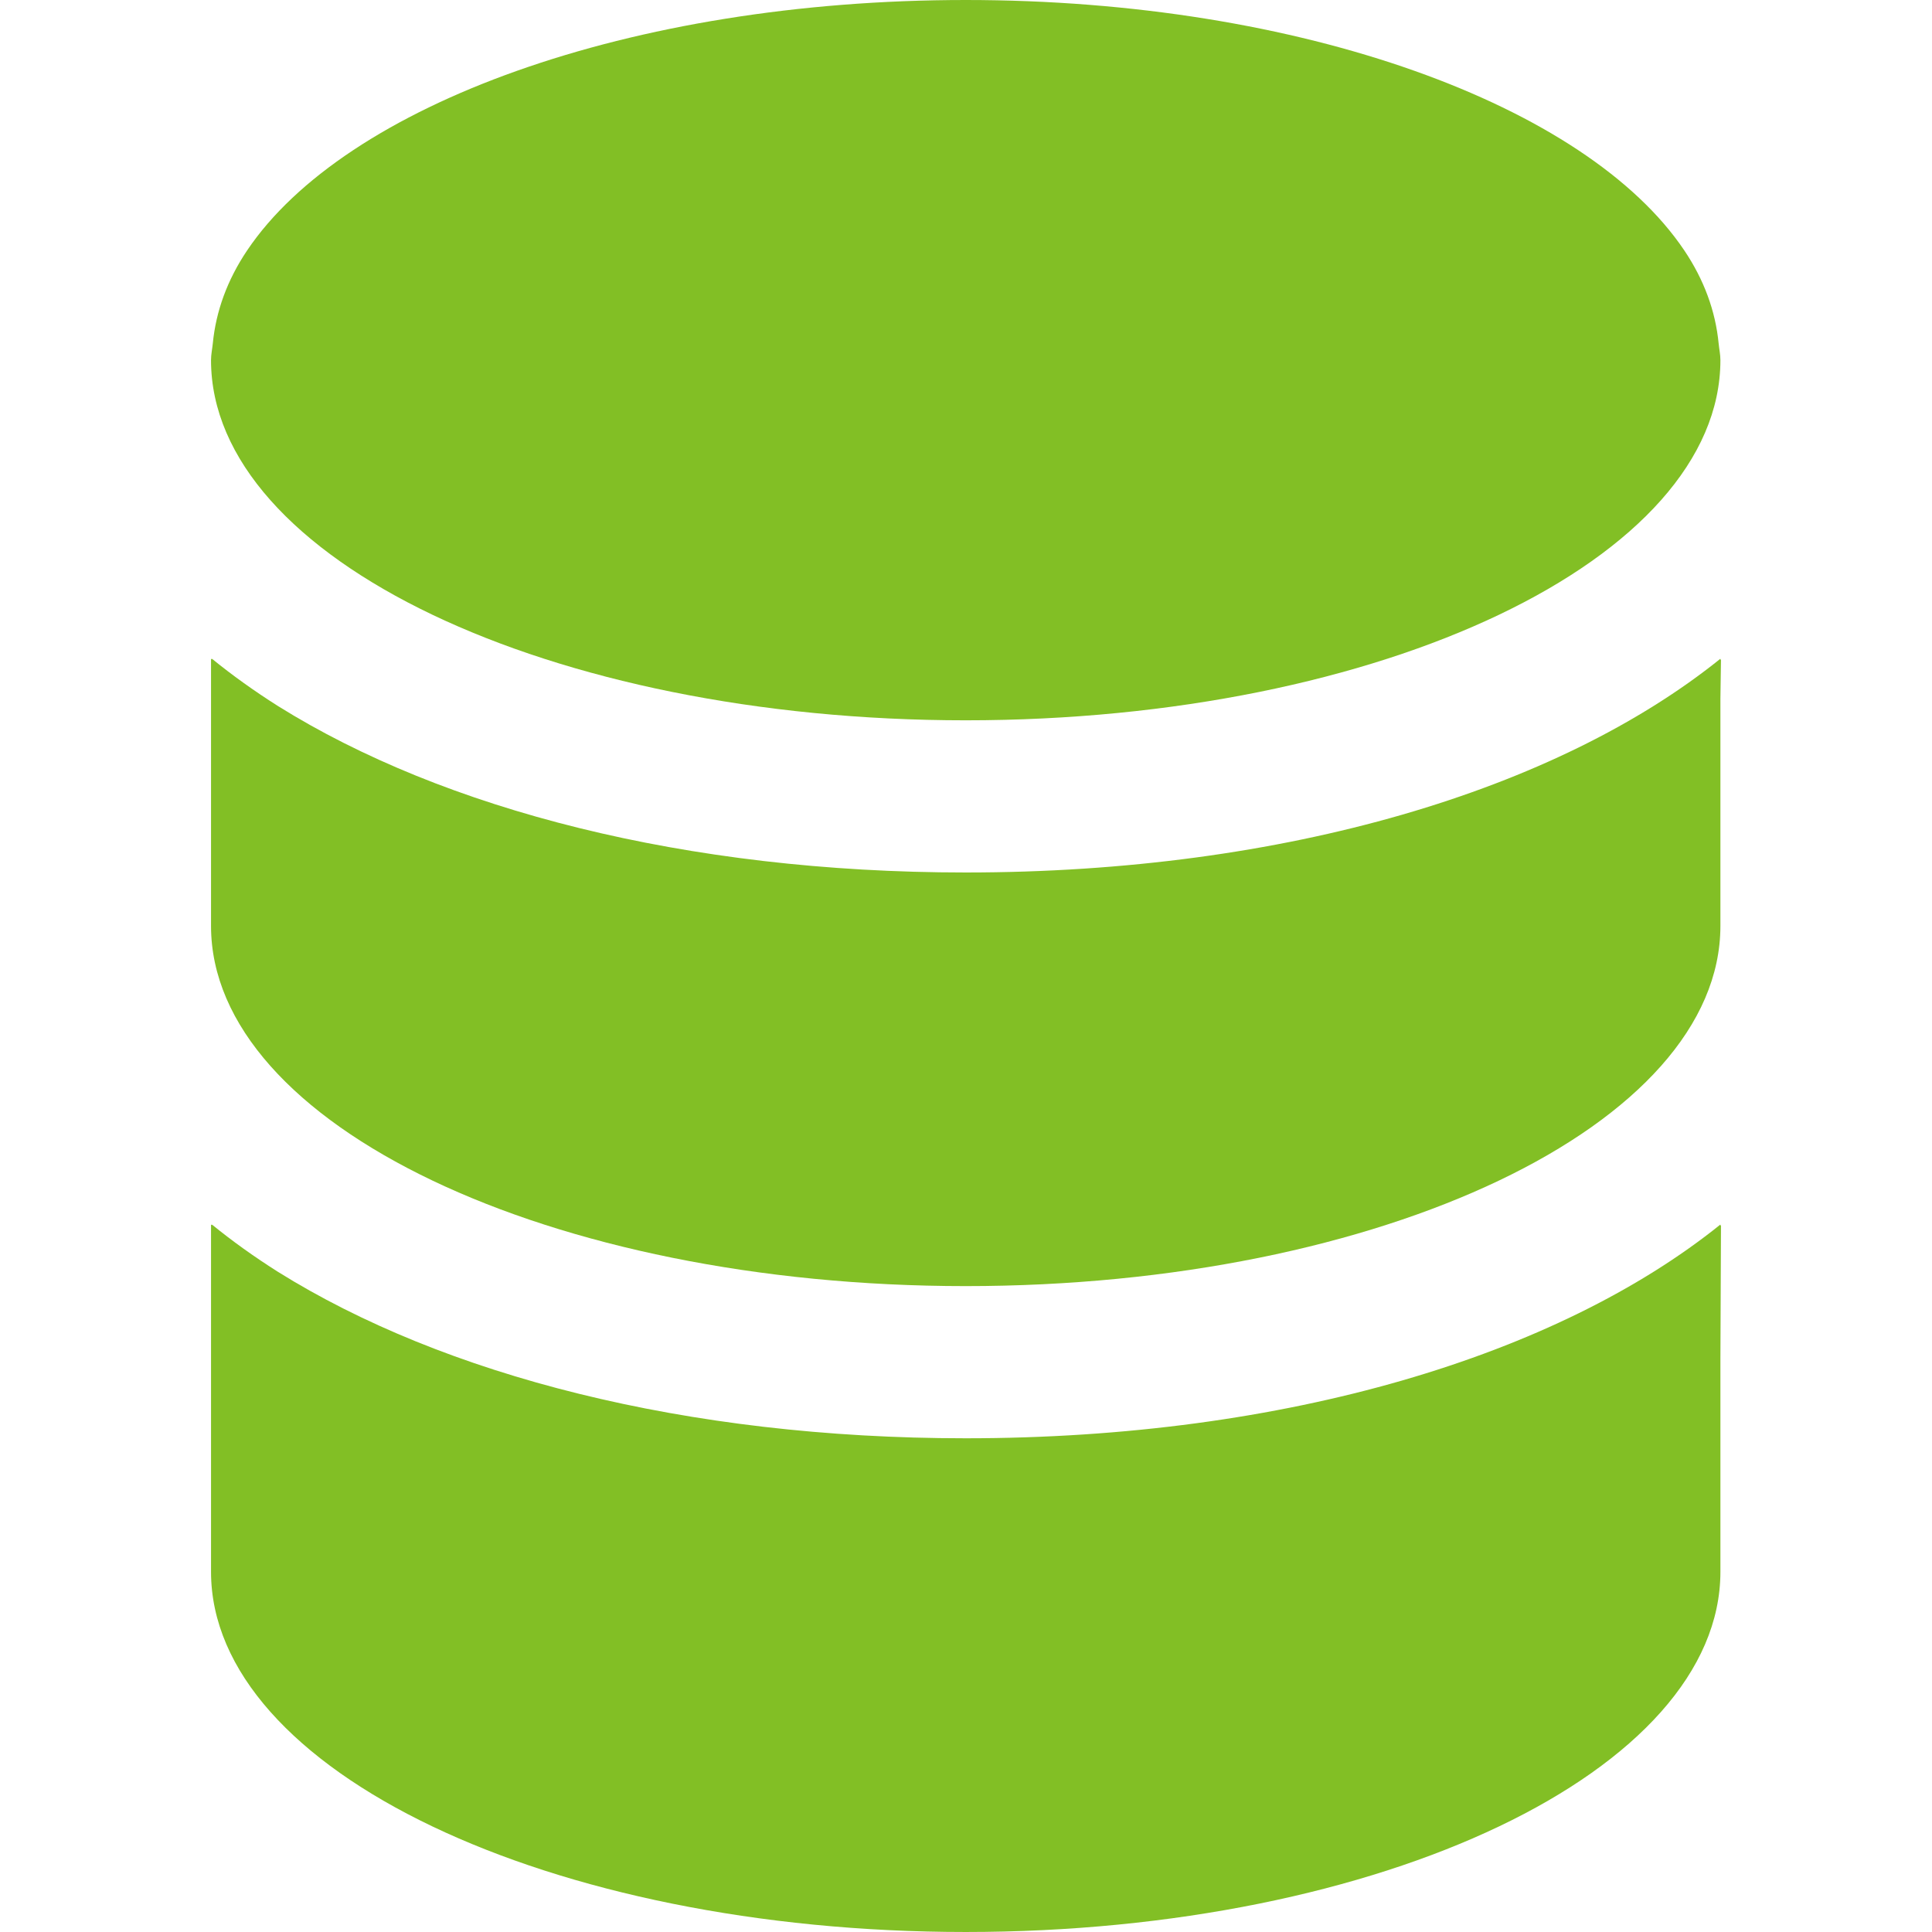
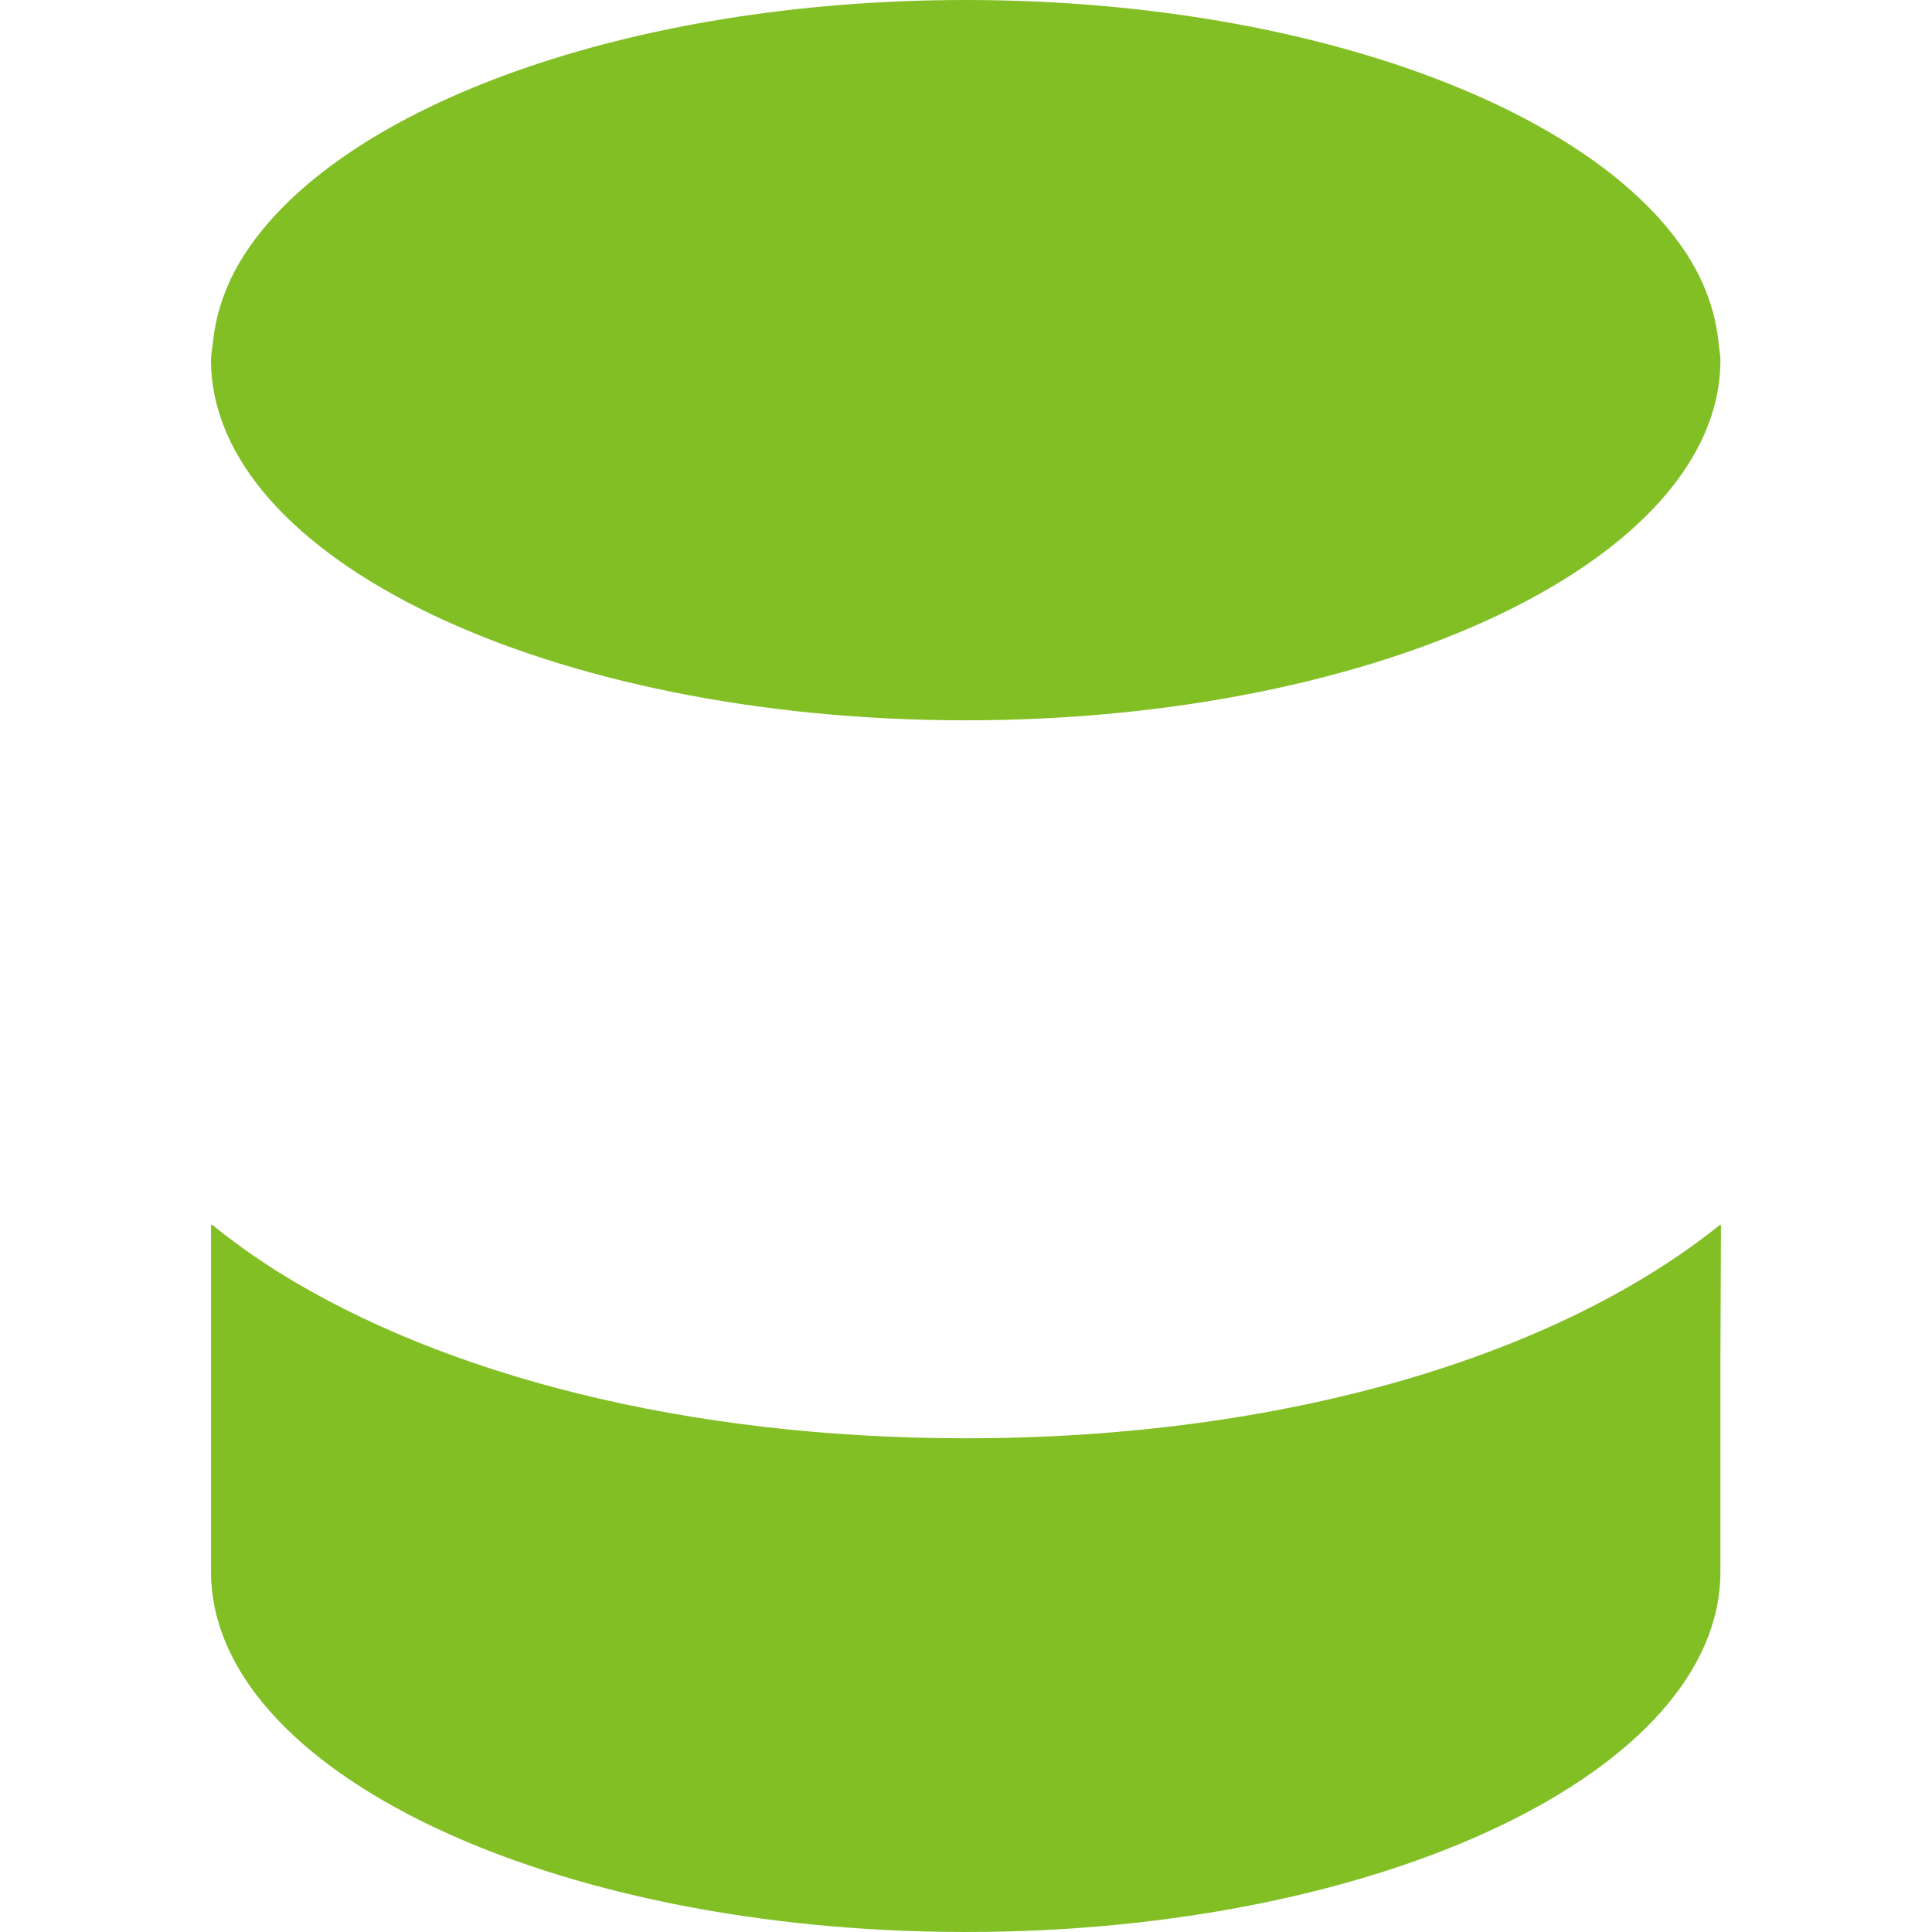
<svg xmlns="http://www.w3.org/2000/svg" version="1.1" id="_x32_" x="0px" y="0px" viewBox="0 0 512 512" style="width: 256px; height: 256px; opacity: 1;" xml:space="preserve">
  <style type="text/css">
	.st0{fill:#4B4B4B;}
</style>
  <g>
    <path class="st0" d="M455.925,324.816v-0.305c-43.168,34.714-115.123,56.648-200,56.648c-74.15,0-138.432-16.743-182.279-44.12   c-6.223-3.94-12.07-8.112-17.48-12.524v0.178c-0.076-0.062-0.162-0.119-0.24-0.182v92.043c0,52.626,89.717,95.445,200,95.445   s200-42.819,200-95.445v-56.488l0.15-35.363C456.026,324.742,455.974,324.777,455.925,324.816z" style="fill: rgb(130, 191, 37);" />
-     <path class="st0" d="M255.925,340.831c110.283,0,200-42.82,200-95.444v-5.188V201.87v-16.675l0.15-10.437   c-0.049,0.039-0.102,0.074-0.15,0.113v-0.301c-43.168,34.714-115.123,56.648-200,56.648c-74.117,0-138.375-16.73-182.221-44.087   c-6.244-3.952-12.111-8.137-17.539-12.562v0.182c-0.076-0.062-0.162-0.119-0.24-0.182v27.3v38.329v5.188   C55.925,298.012,145.642,340.831,255.925,340.831z" style="fill: rgb(130, 191, 37);" />
-     <path class="st0" d="M255.925,190.89c110.283,0,200-42.819,200-95.444c0-1.507-0.328-2.974-0.472-4.463   c-0.836-8.539-3.844-16.81-9.098-24.622C420.507,27.918,344.952,0,255.925,0C166.898,0,91.343,27.918,65.497,66.36   c-5.256,7.812-8.264,16.083-9.098,24.622c-0.147,1.488-0.475,2.956-0.475,4.463C55.925,148.07,145.642,190.89,255.925,190.89z" style="fill: rgb(130, 191, 37);" />
+     <path class="st0" d="M255.925,190.89c110.283,0,200-42.819,200-95.444c0-1.507-0.328-2.974-0.472-4.463   c-0.836-8.539-3.844-16.81-9.098-24.622C420.507,27.918,344.952,0,255.925,0C166.898,0,91.343,27.918,65.497,66.36   c-5.256,7.812-8.264,16.083-9.098,24.622c-0.147,1.488-0.475,2.956-0.475,4.463C55.925,148.07,145.642,190.89,255.925,190.89" style="fill: rgb(130, 191, 37);" />
  </g>
</svg>